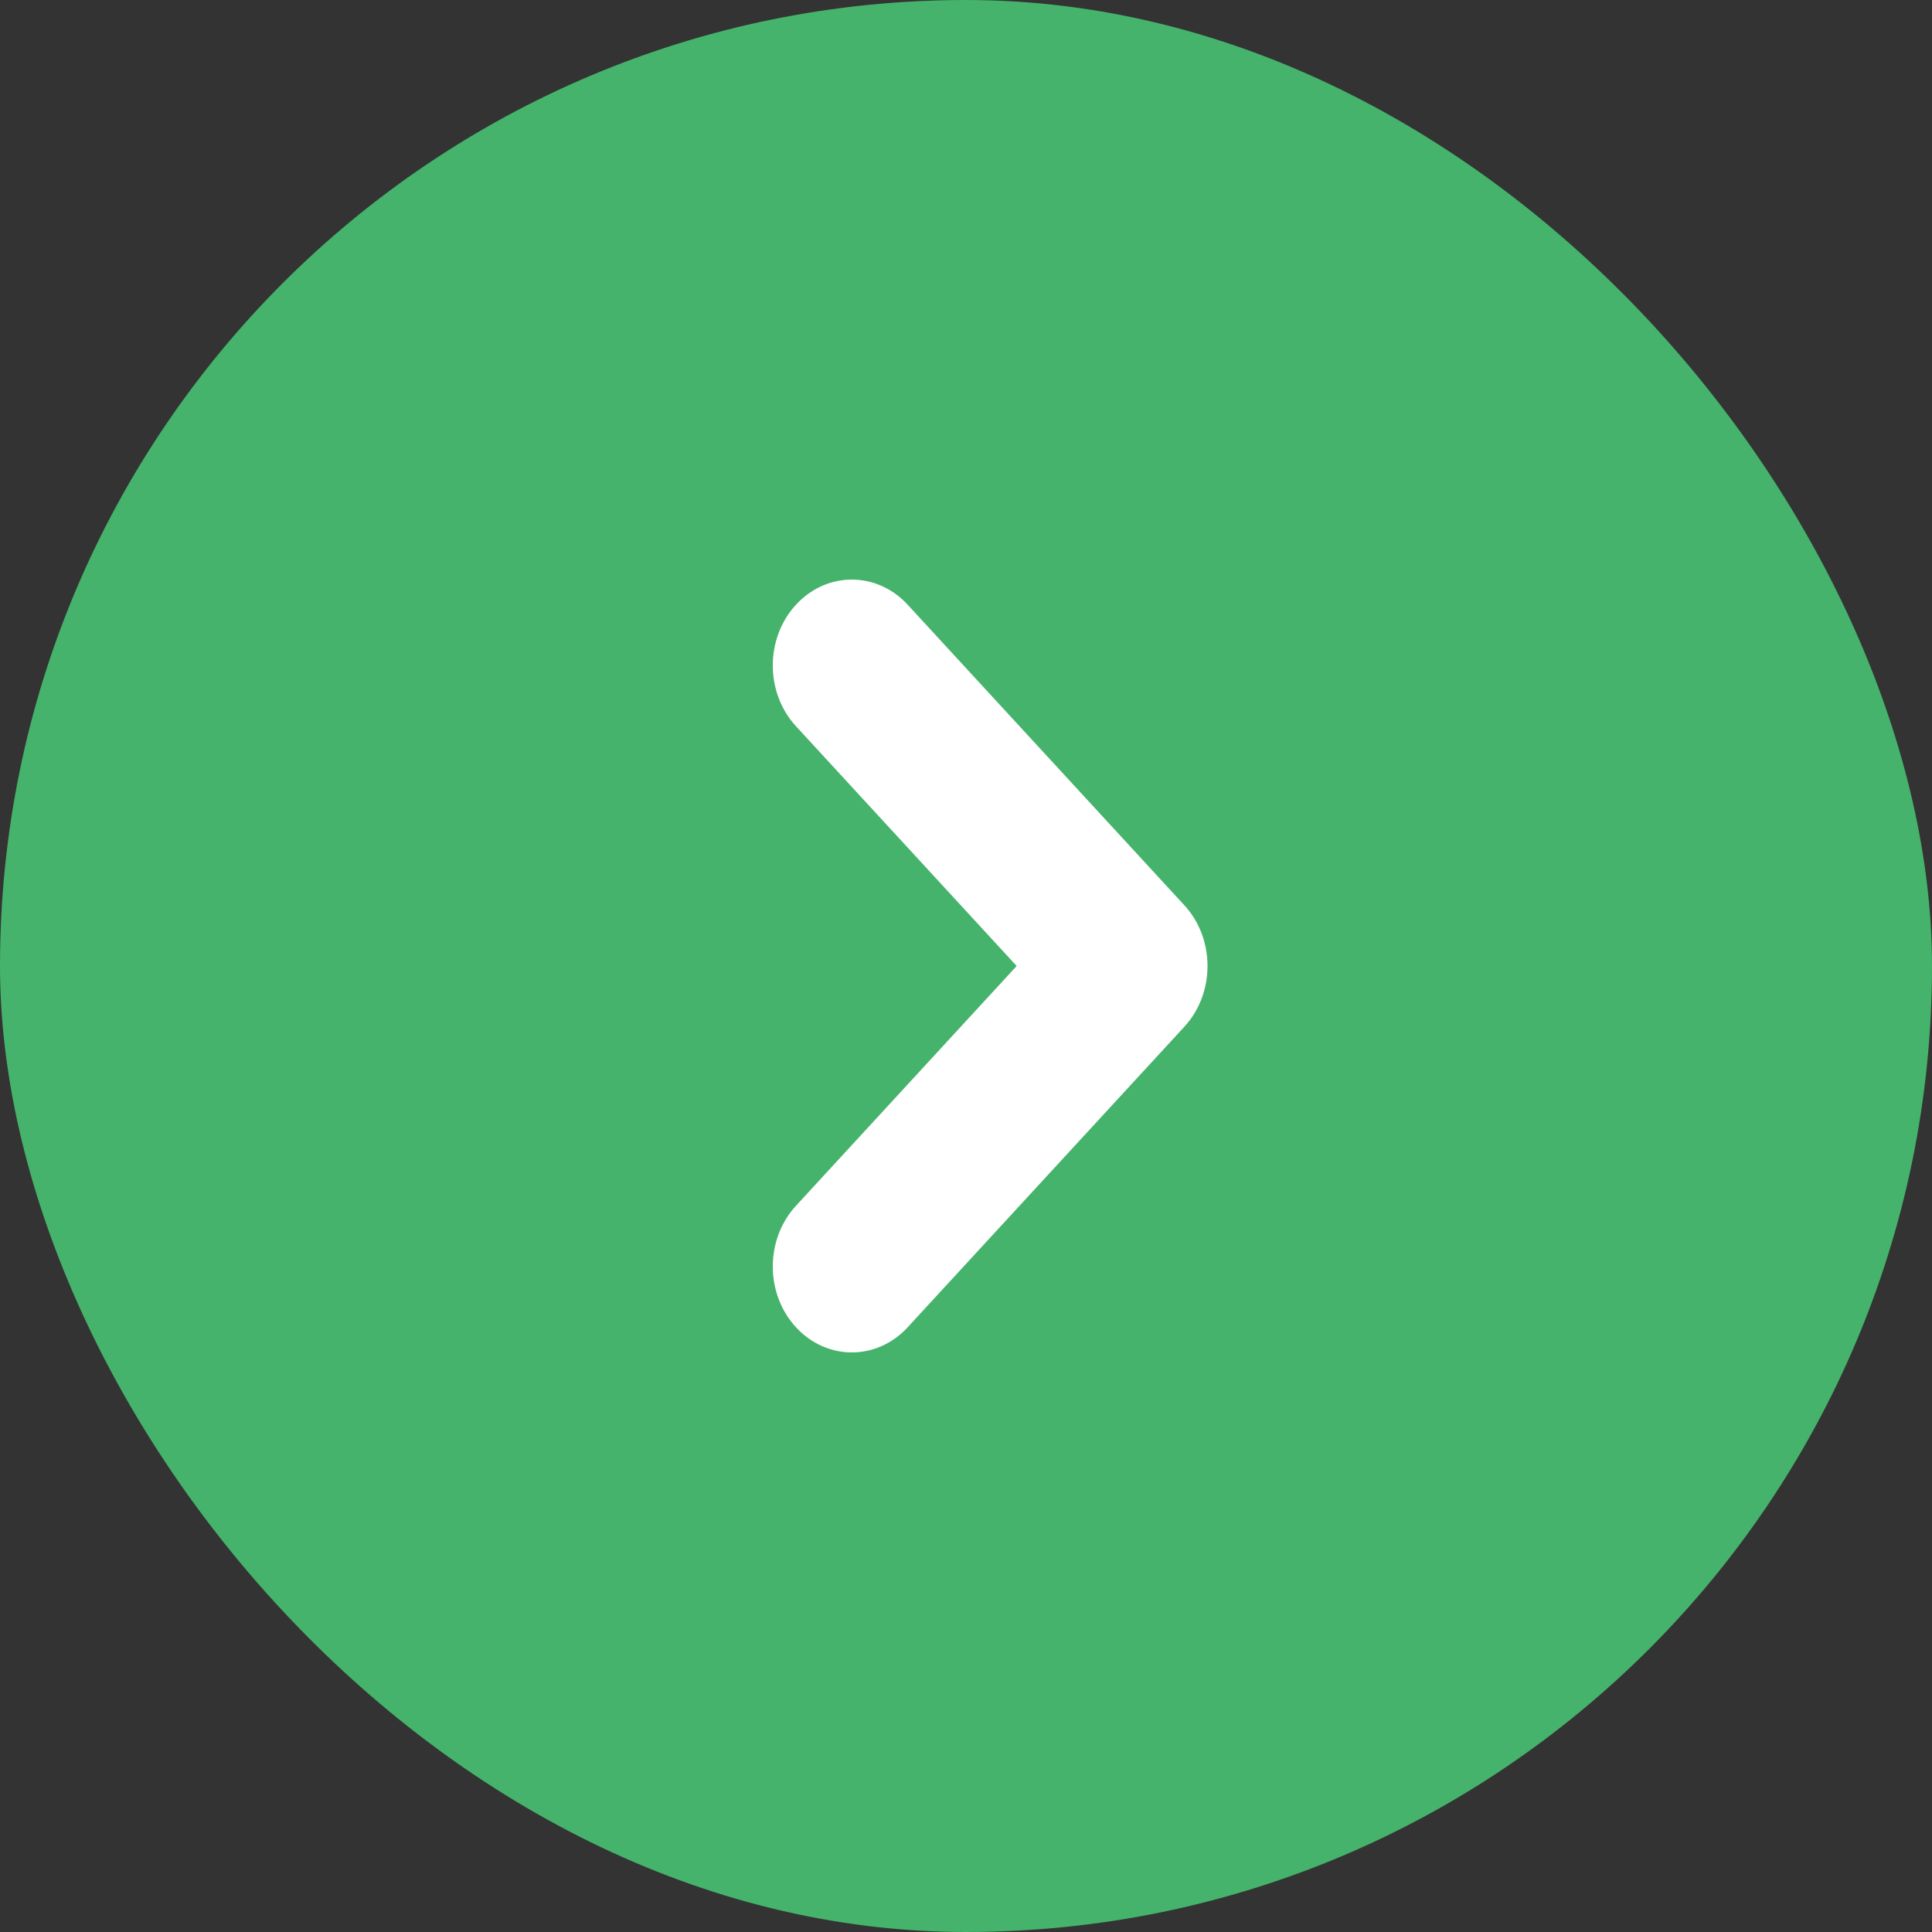
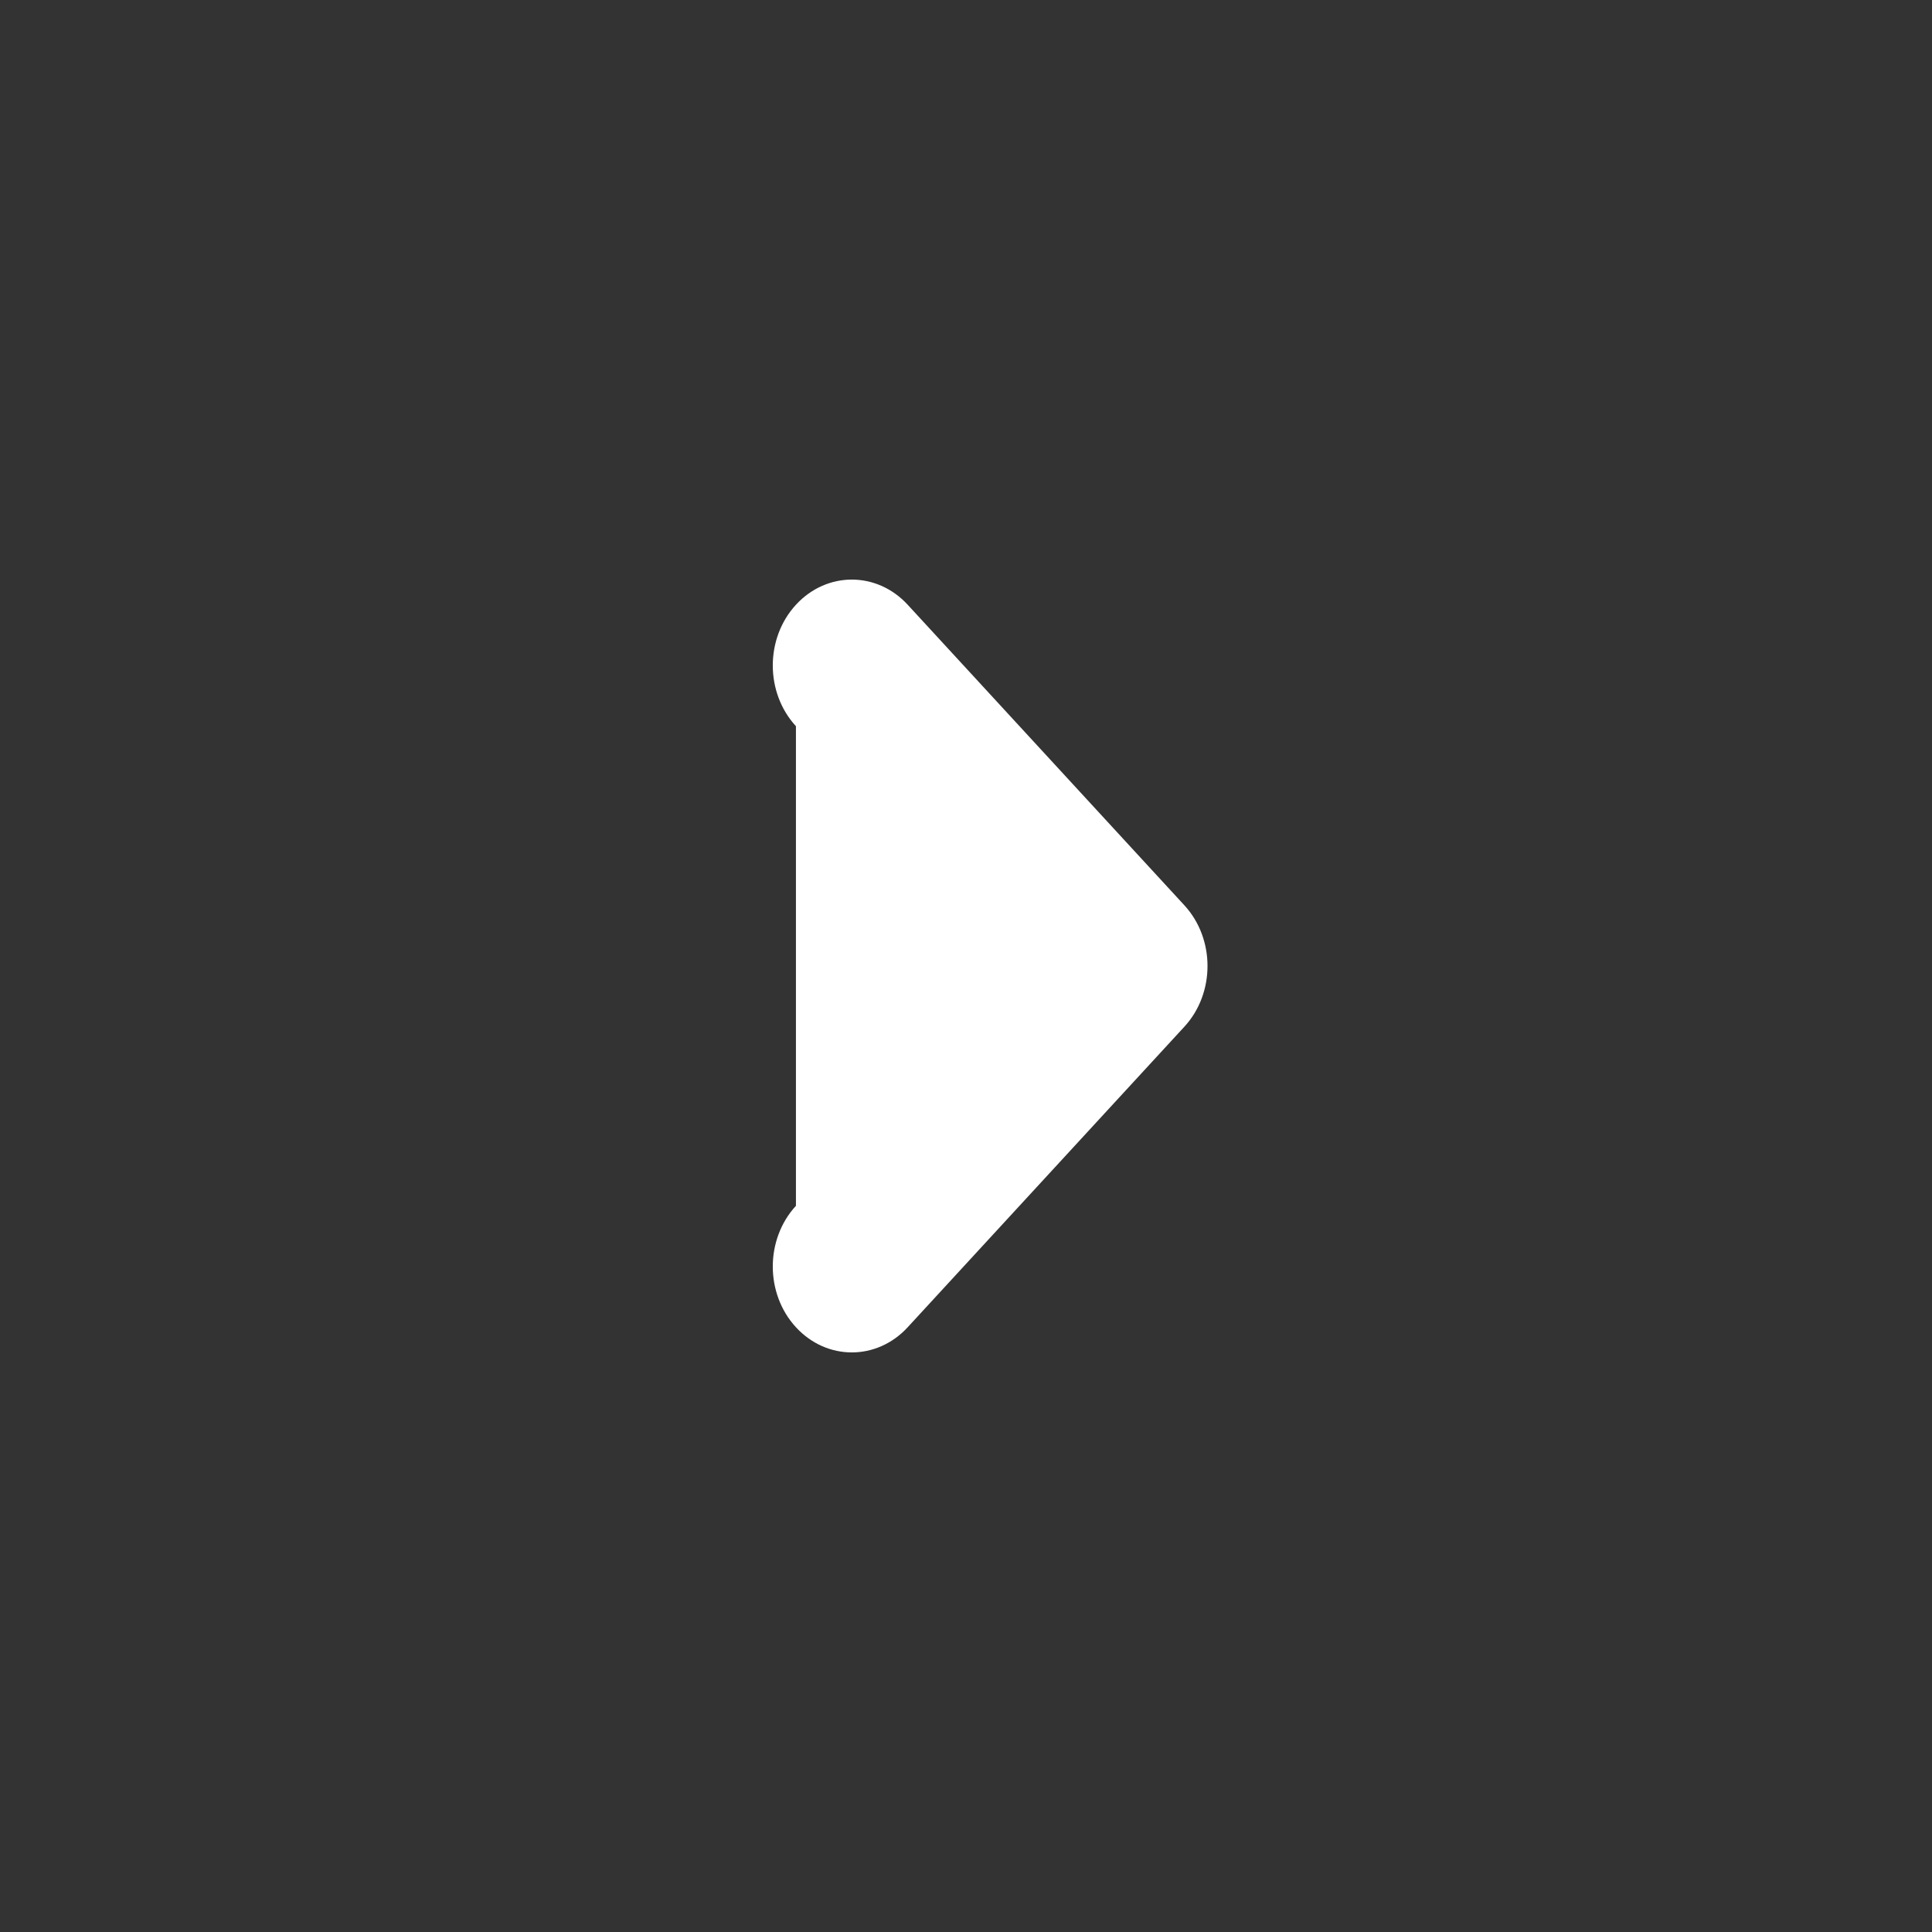
<svg xmlns="http://www.w3.org/2000/svg" width="40" height="40" viewBox="0 0 40 40" fill="none">
  <rect x="0" y="0" width="40" height="40" fill="#333333" stroke="none" />
-   <rect width="40" height="40" rx="20" fill="#45B36B" />
-   <path fill-rule="evenodd" clip-rule="evenodd" d="M16.479 12.521C15.84 13.215 15.84 14.341 16.479 15.035L21.049 20L16.479 24.965C15.84 25.659 15.84 26.785 16.479 27.479C17.118 28.174 18.154 28.174 18.793 27.479L24.521 21.257C25.16 20.563 25.16 19.437 24.521 18.743L18.793 12.521C18.154 11.826 17.118 11.826 16.479 12.521Z" fill="white" />
+   <path fill-rule="evenodd" clip-rule="evenodd" d="M16.479 12.521C15.84 13.215 15.84 14.341 16.479 15.035L16.479 24.965C15.84 25.659 15.84 26.785 16.479 27.479C17.118 28.174 18.154 28.174 18.793 27.479L24.521 21.257C25.16 20.563 25.16 19.437 24.521 18.743L18.793 12.521C18.154 11.826 17.118 11.826 16.479 12.521Z" fill="white" />
</svg>